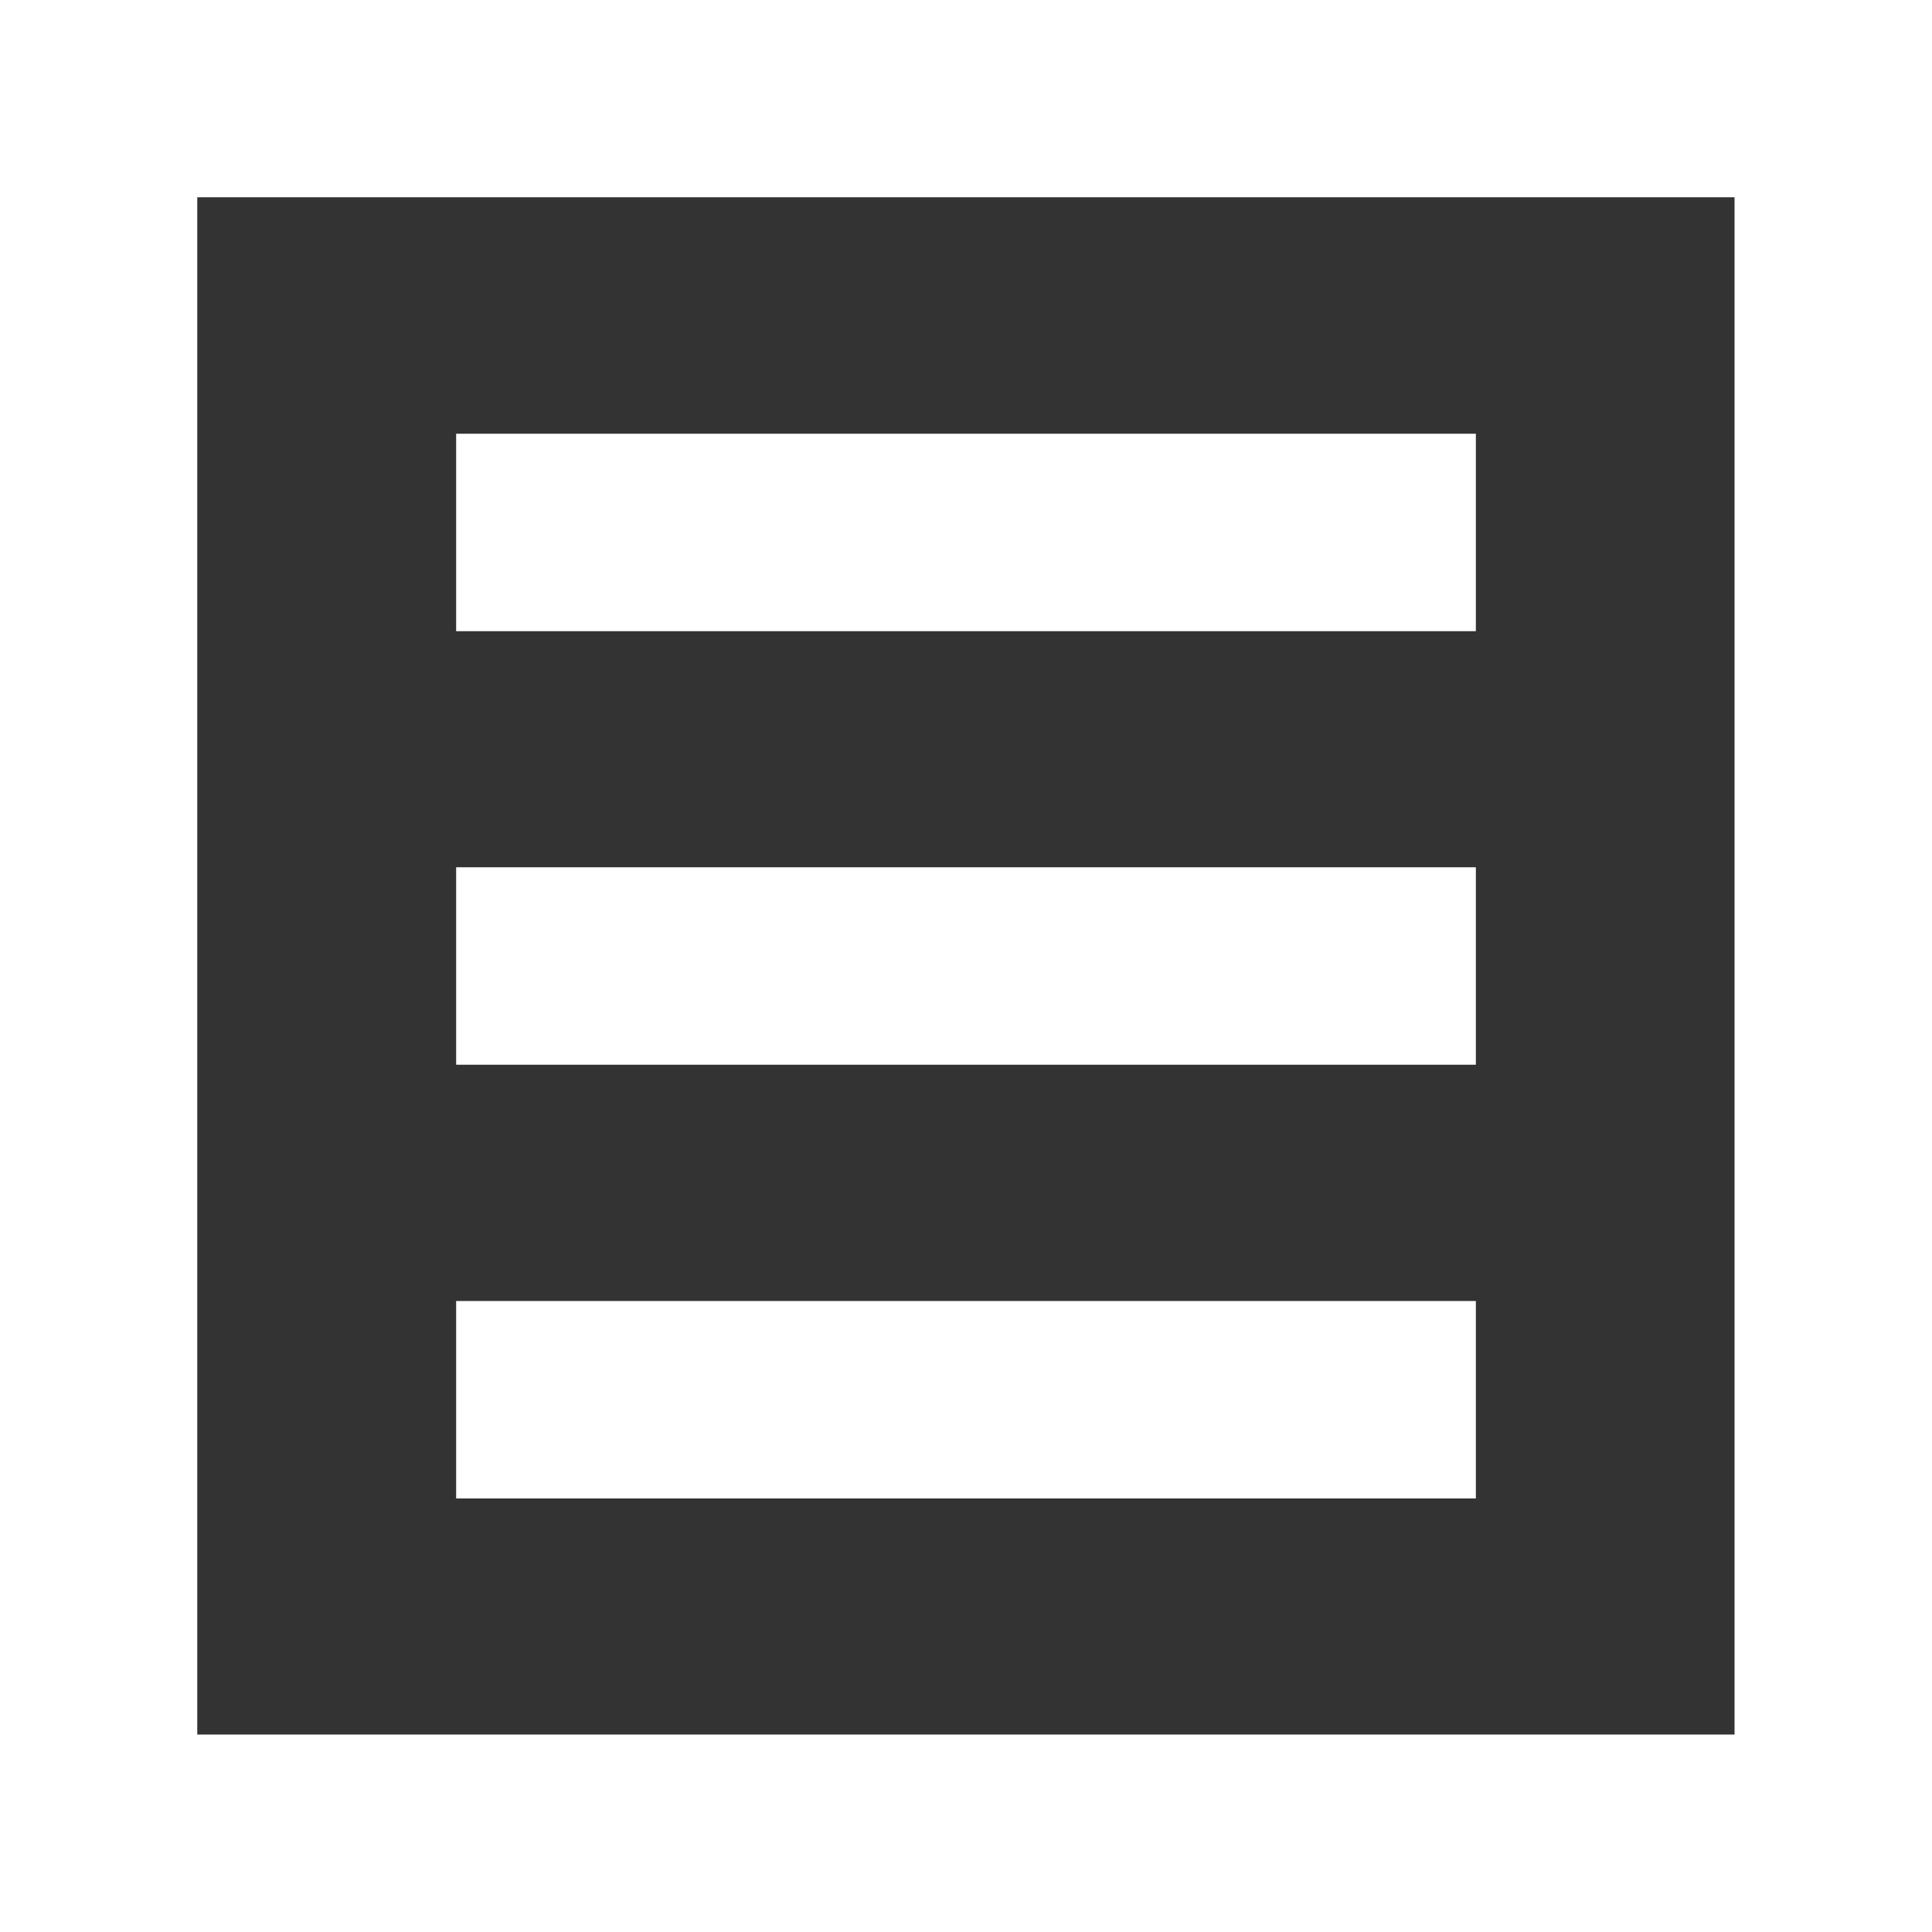
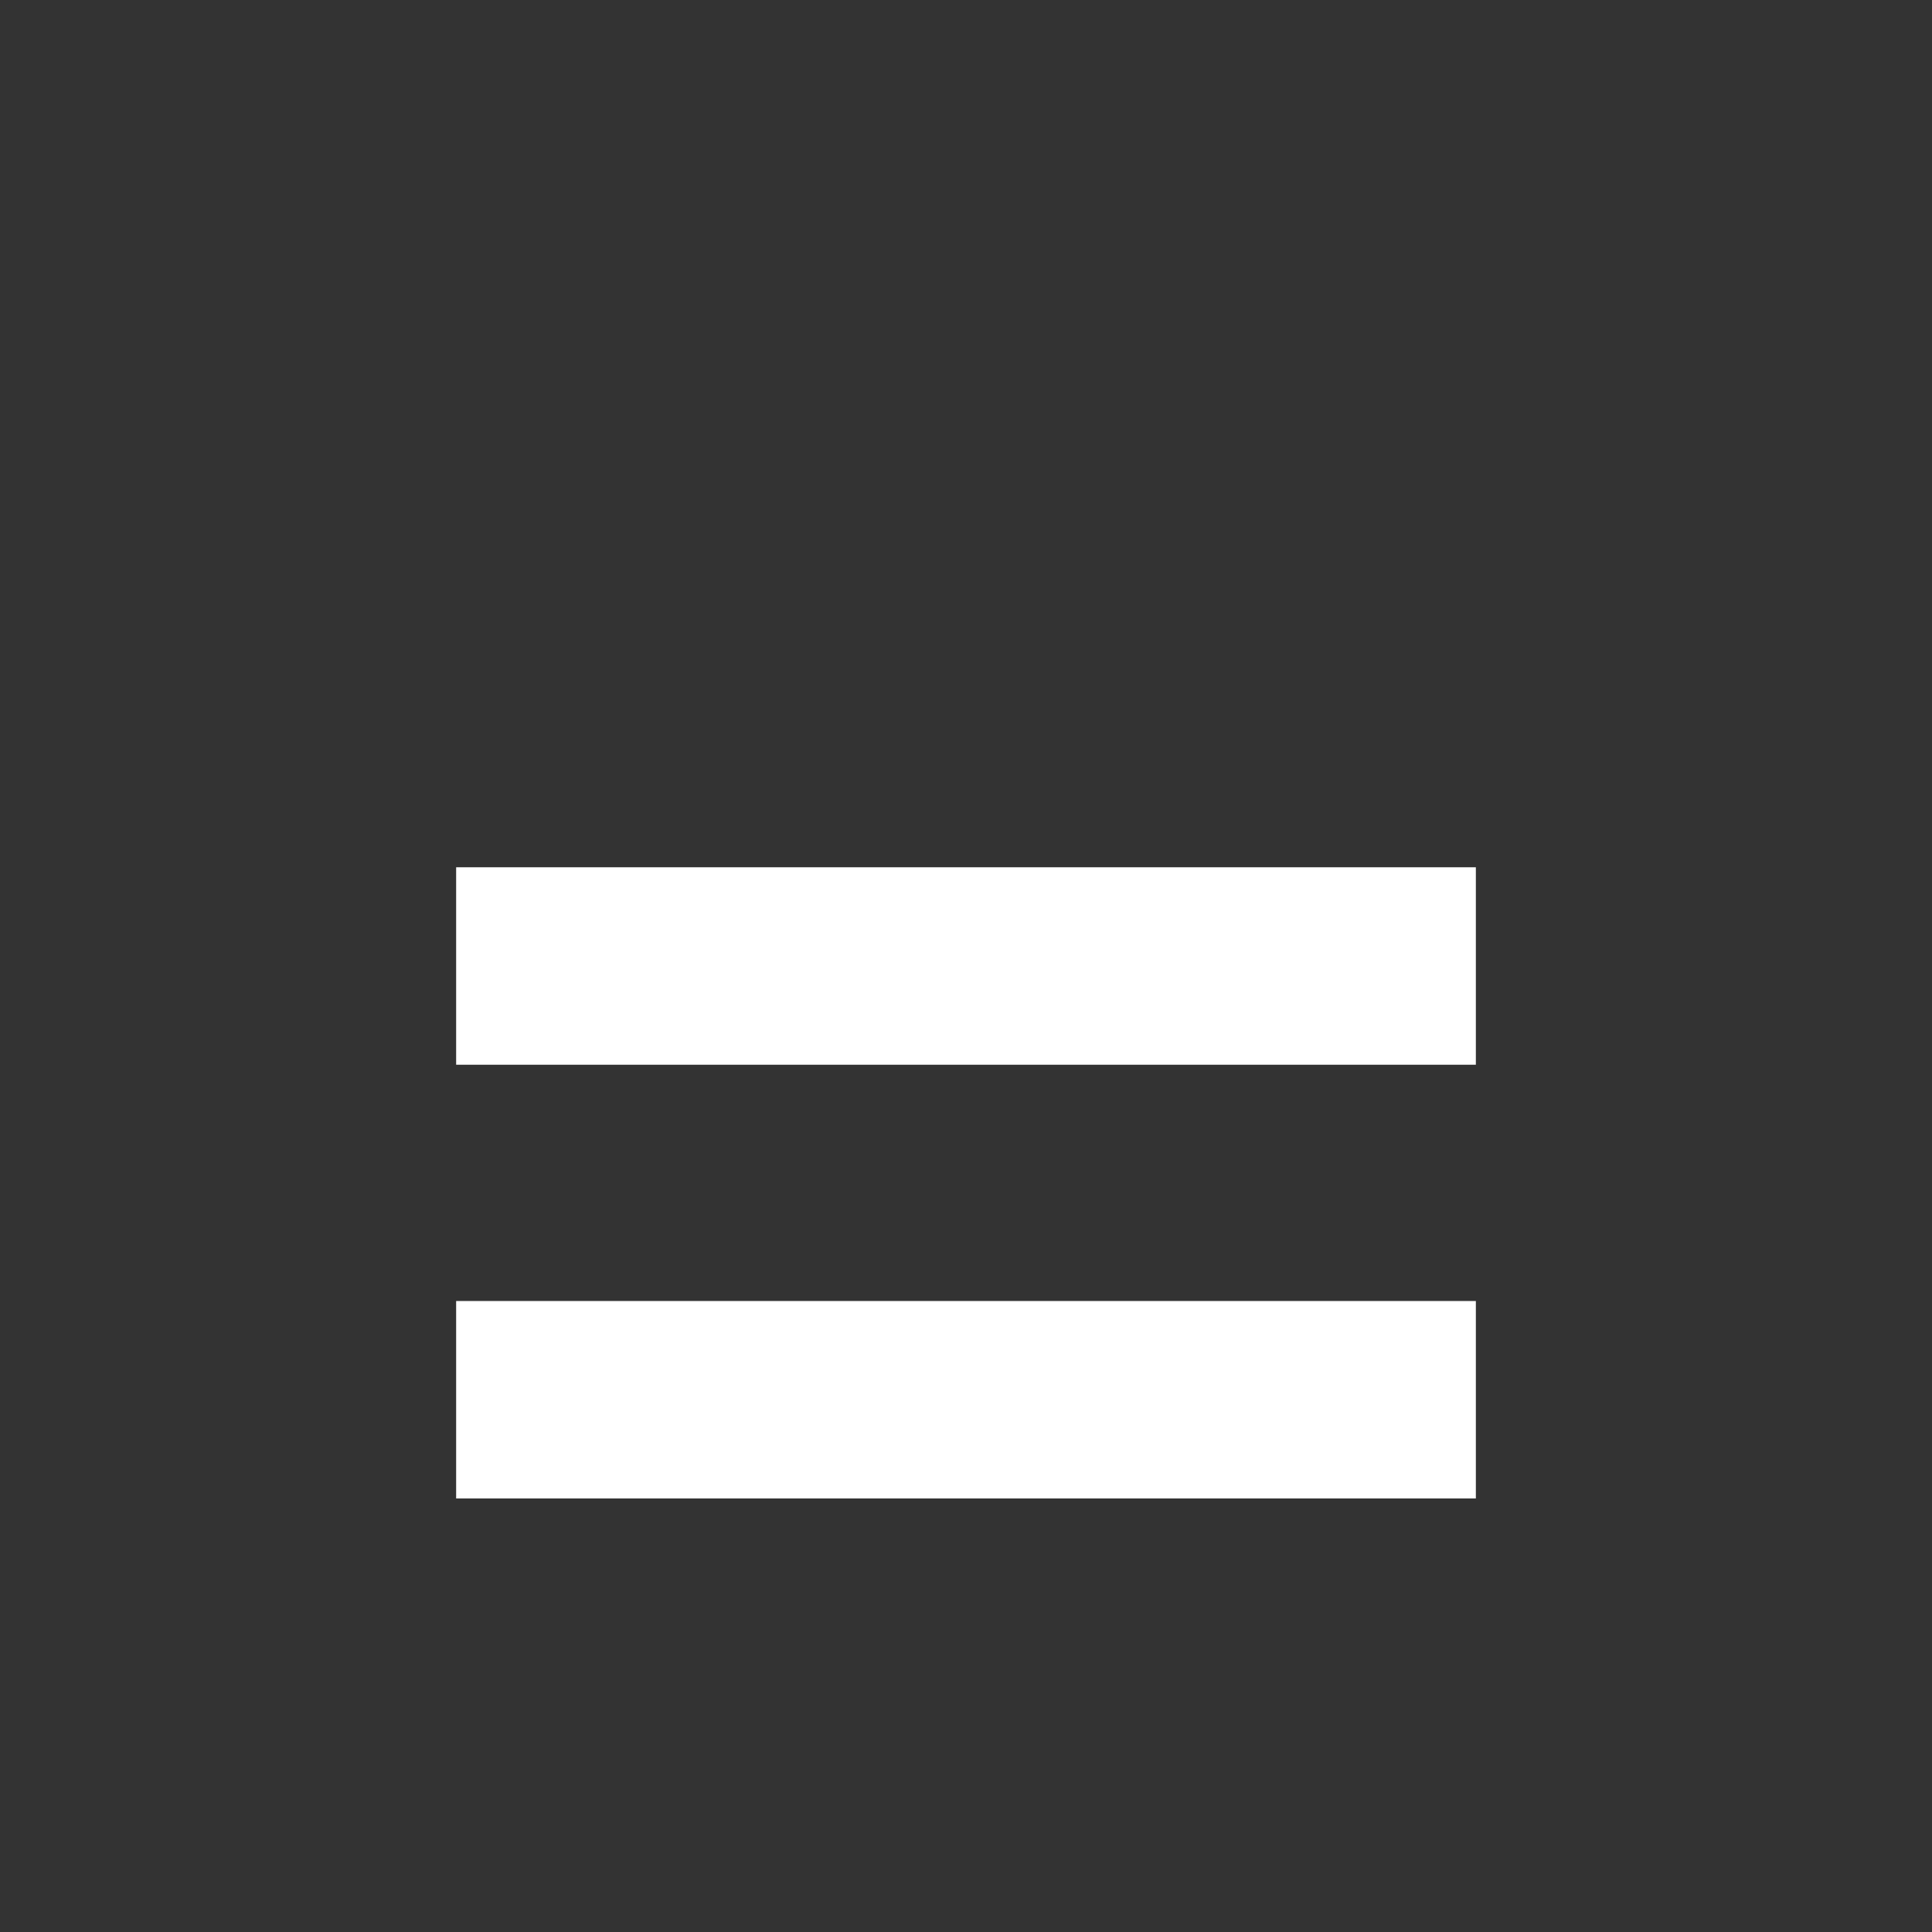
<svg xmlns="http://www.w3.org/2000/svg" width="10" height="10" viewBox="0 0 10 10">
  <rect x="0" y="0" width="10" height="10" fill="#333333" stroke="none" />
  <g transform="translate(0 0)">
-     <path d="M10,10H0V0H10V10ZM1.021,1.021V8.978H8.978V1.021H1.021Z" fill="#fff" />
-     <path d="M0,1.022H5.278V0H0Z" transform="translate(2.361 2.245)" fill="#fff" />
    <path d="M0,1.022H5.278V0H0Z" transform="translate(2.361 4.489)" fill="#fff" />
    <path d="M0,1.022H5.278V0H0Z" transform="translate(2.361 6.734)" fill="#fff" />
  </g>
</svg>